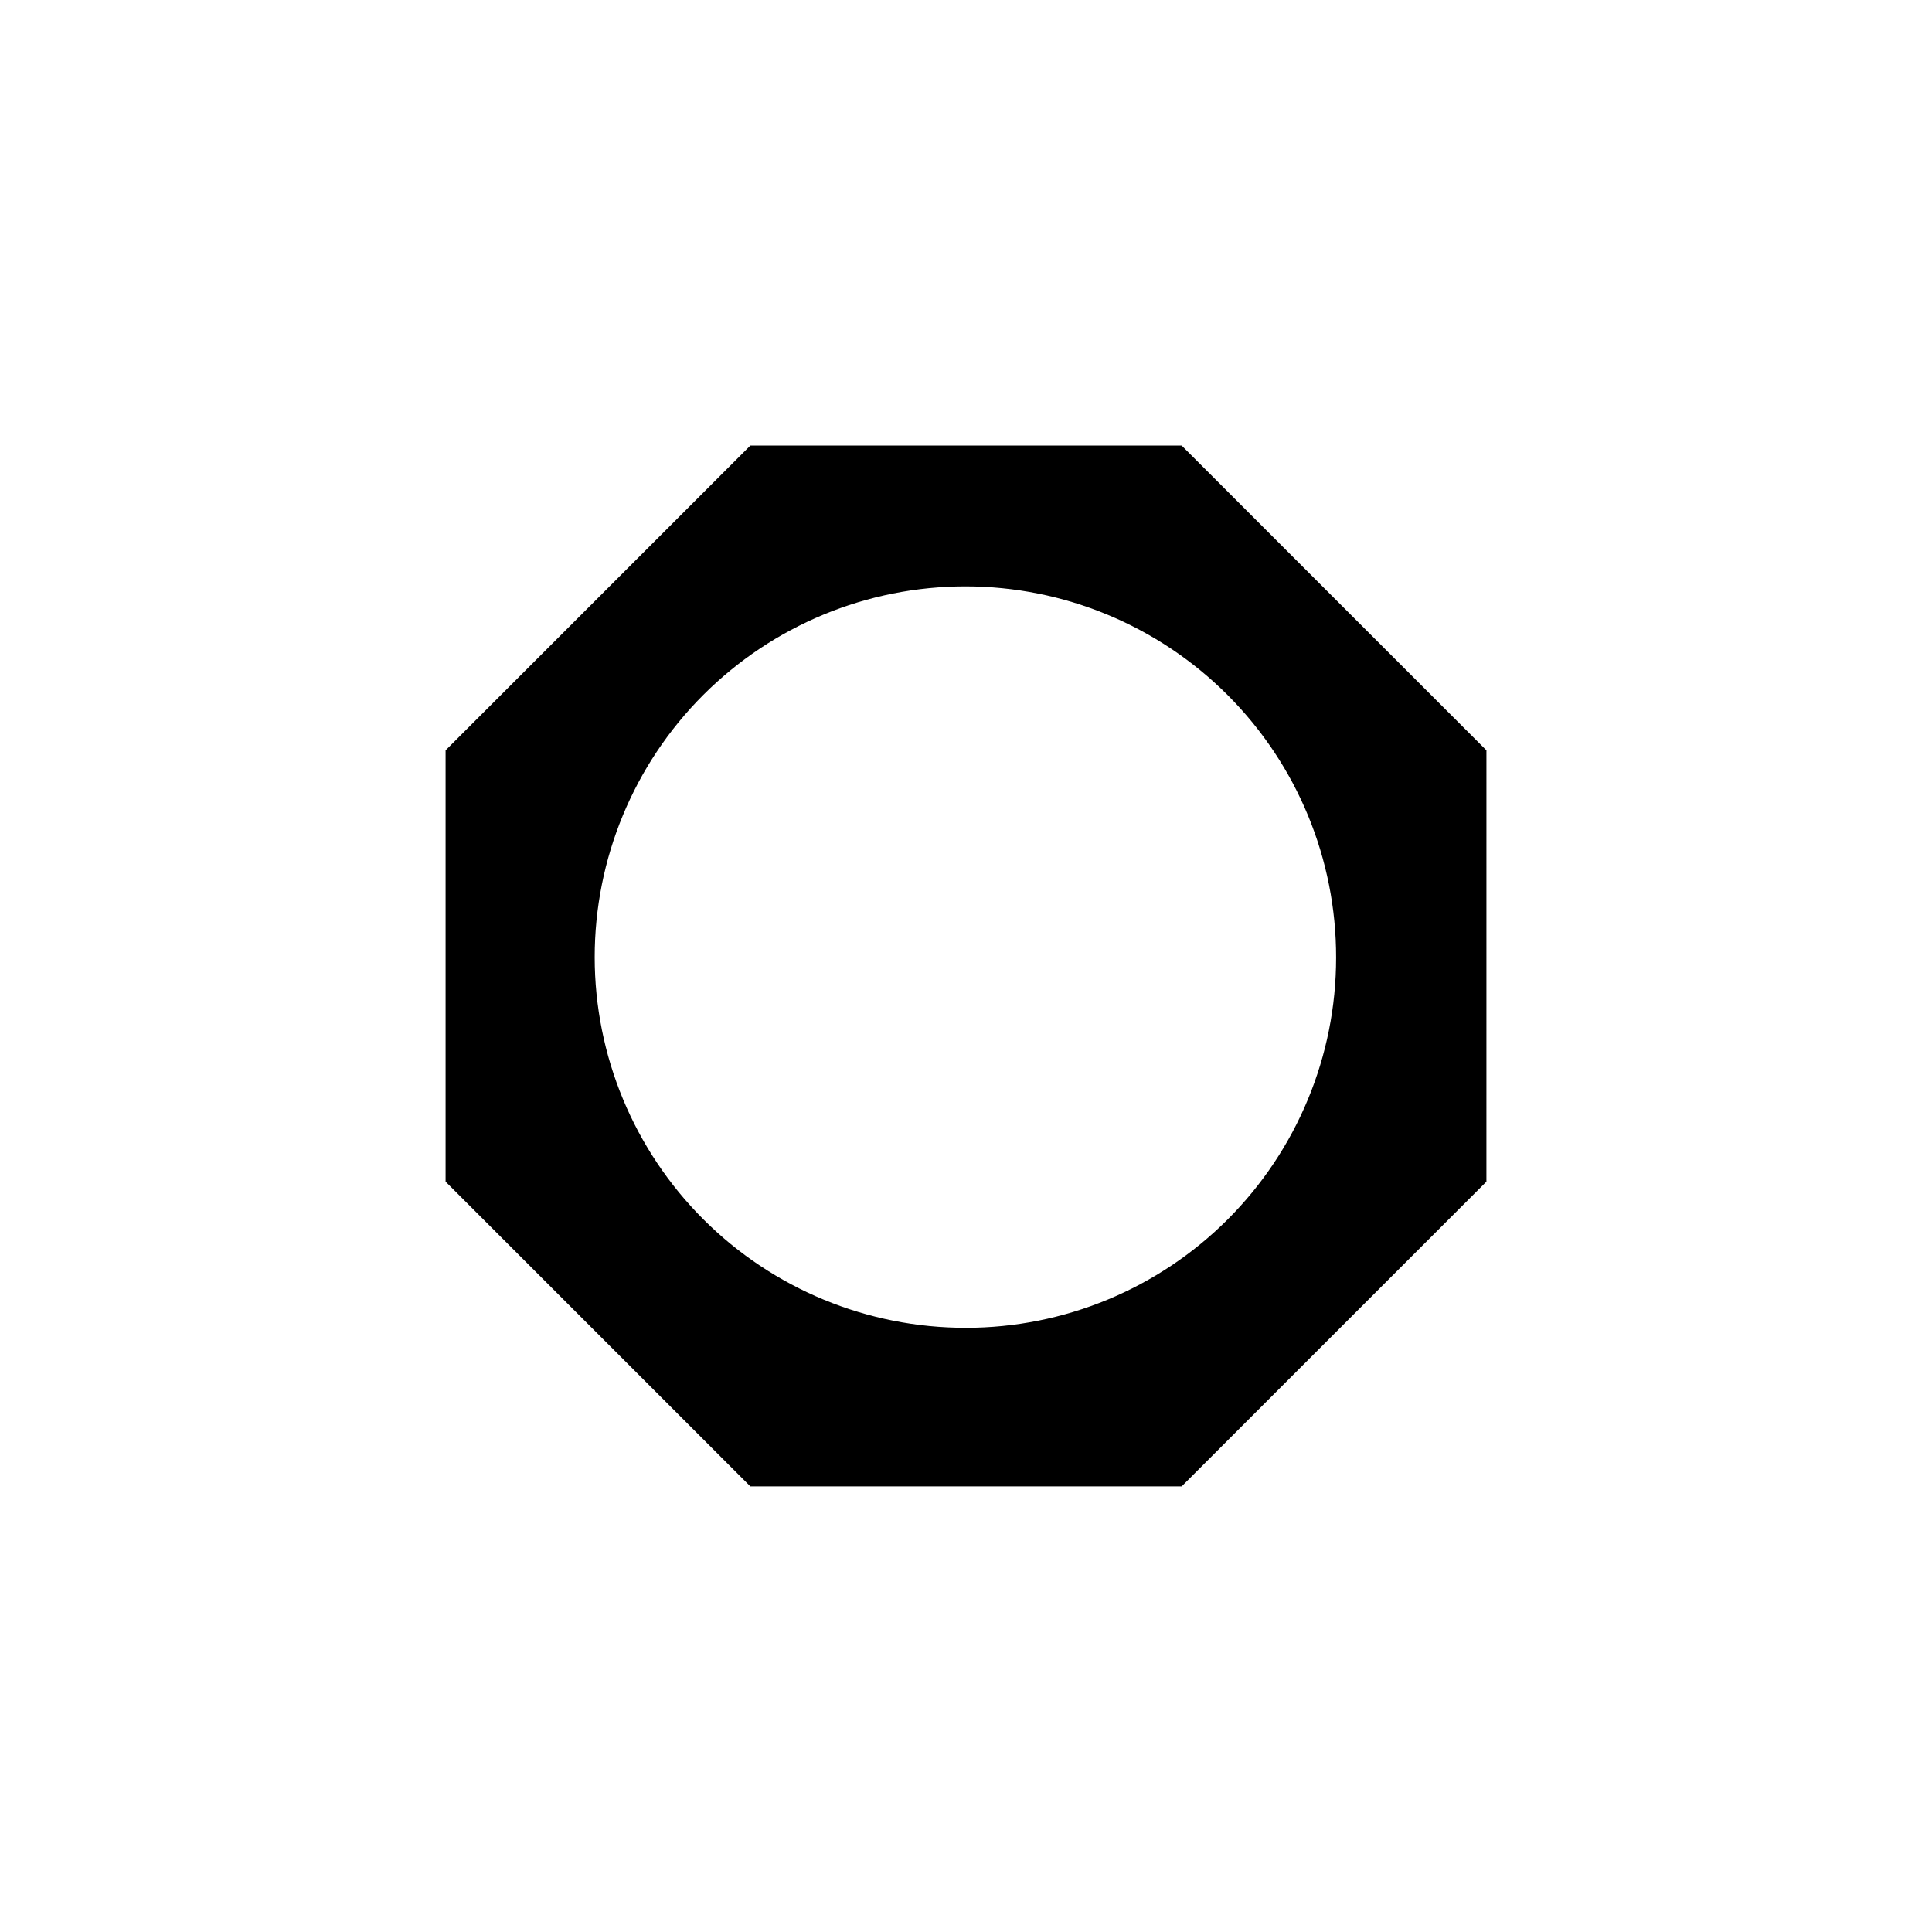
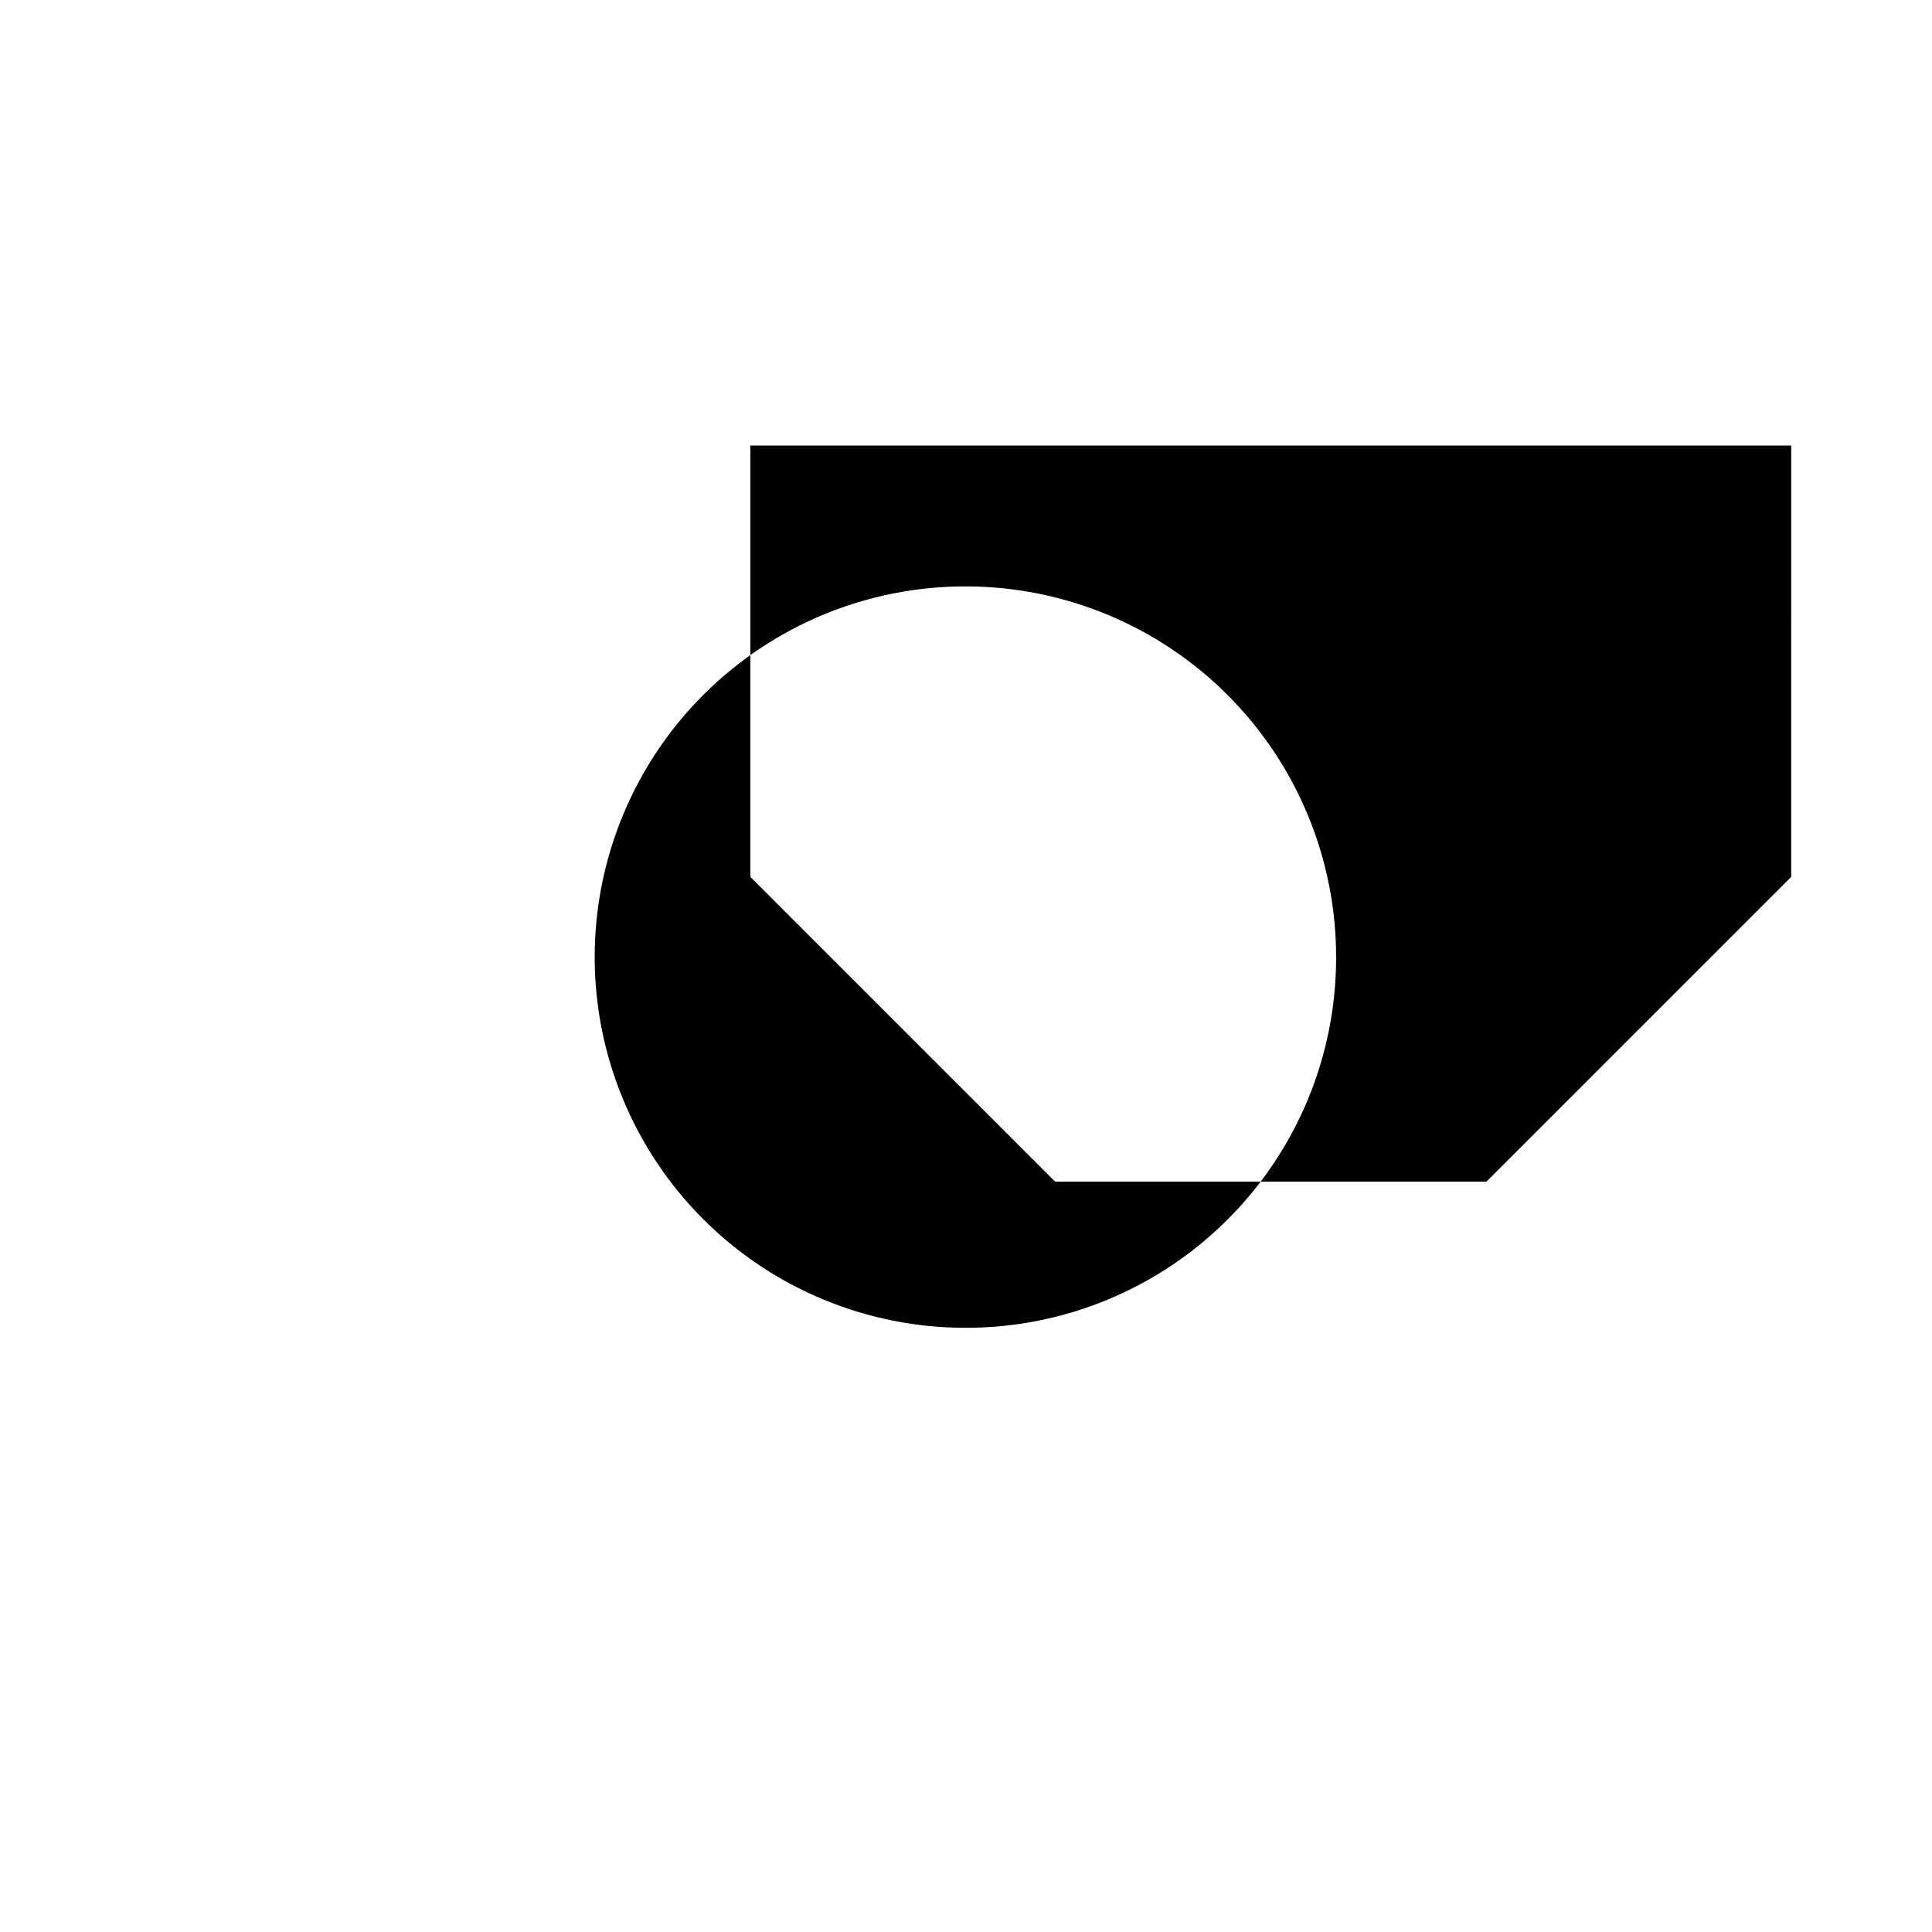
<svg xmlns="http://www.w3.org/2000/svg" fill="#000000" width="800px" height="800px" version="1.1" viewBox="144 144 512 512">
-   <path d="m457.15 262.08h-114.3l-80.766 80.766v114.3l80.766 80.766h114.3l80.766-80.766 0.004-114.3zm-57.148 233.8c-26.074 0.043-51.098-10.281-69.555-28.699-18.453-18.418-28.832-43.418-28.848-69.488-0.012-26.074 10.34-51.086 28.773-69.523 18.438-18.438 43.449-28.789 69.523-28.773 26.074 0.012 51.07 10.391 69.488 28.848 18.418 18.457 28.742 43.477 28.699 69.551 0 26.016-10.332 50.965-28.727 69.359-18.395 18.395-43.344 28.727-69.355 28.727z" />
+   <path d="m457.15 262.08h-114.3v114.3l80.766 80.766h114.3l80.766-80.766 0.004-114.3zm-57.148 233.8c-26.074 0.043-51.098-10.281-69.555-28.699-18.453-18.418-28.832-43.418-28.848-69.488-0.012-26.074 10.34-51.086 28.773-69.523 18.438-18.438 43.449-28.789 69.523-28.773 26.074 0.012 51.07 10.391 69.488 28.848 18.418 18.457 28.742 43.477 28.699 69.551 0 26.016-10.332 50.965-28.727 69.359-18.395 18.395-43.344 28.727-69.355 28.727z" />
</svg>